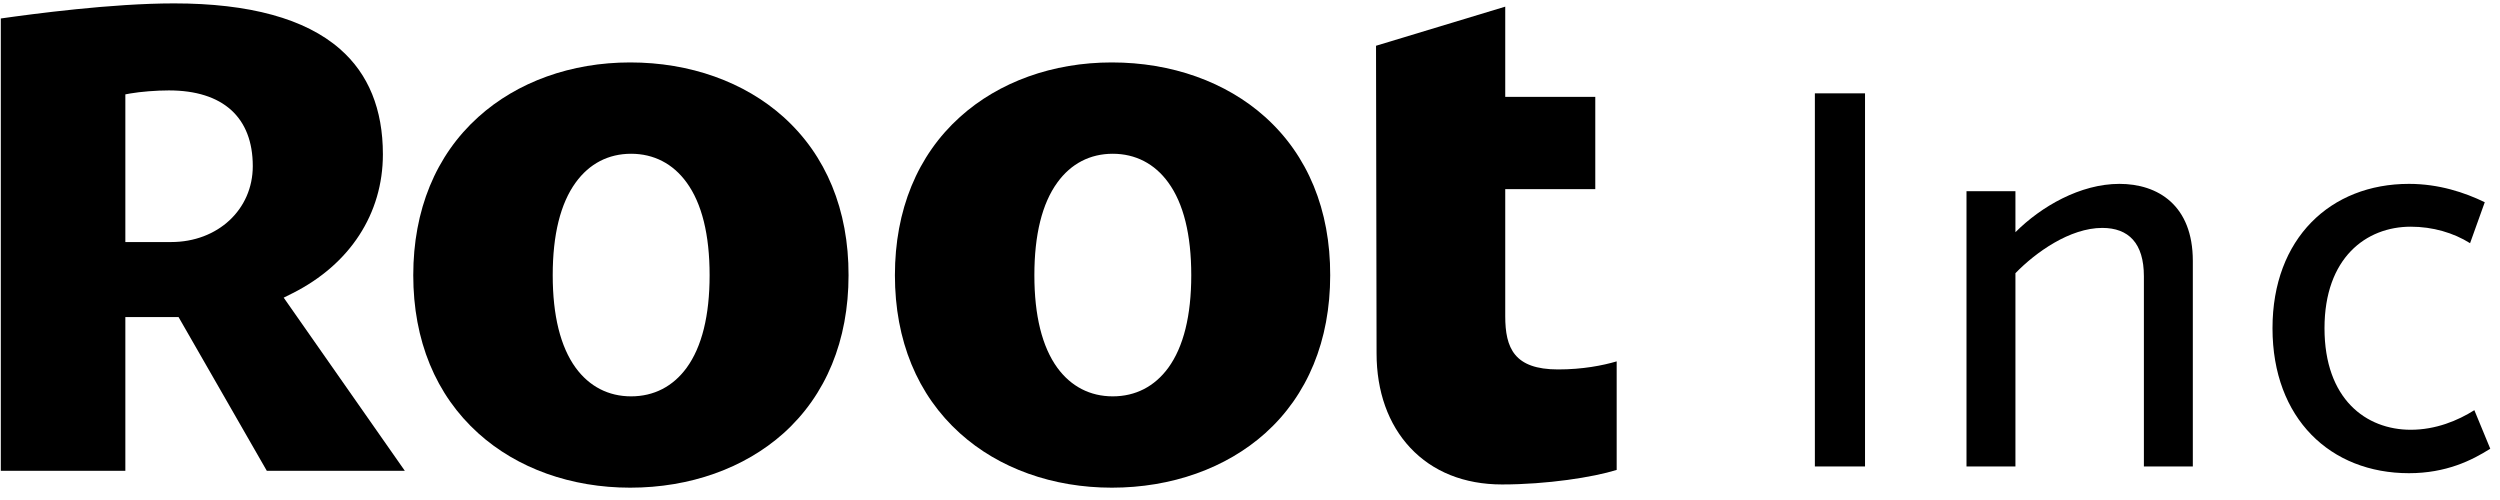
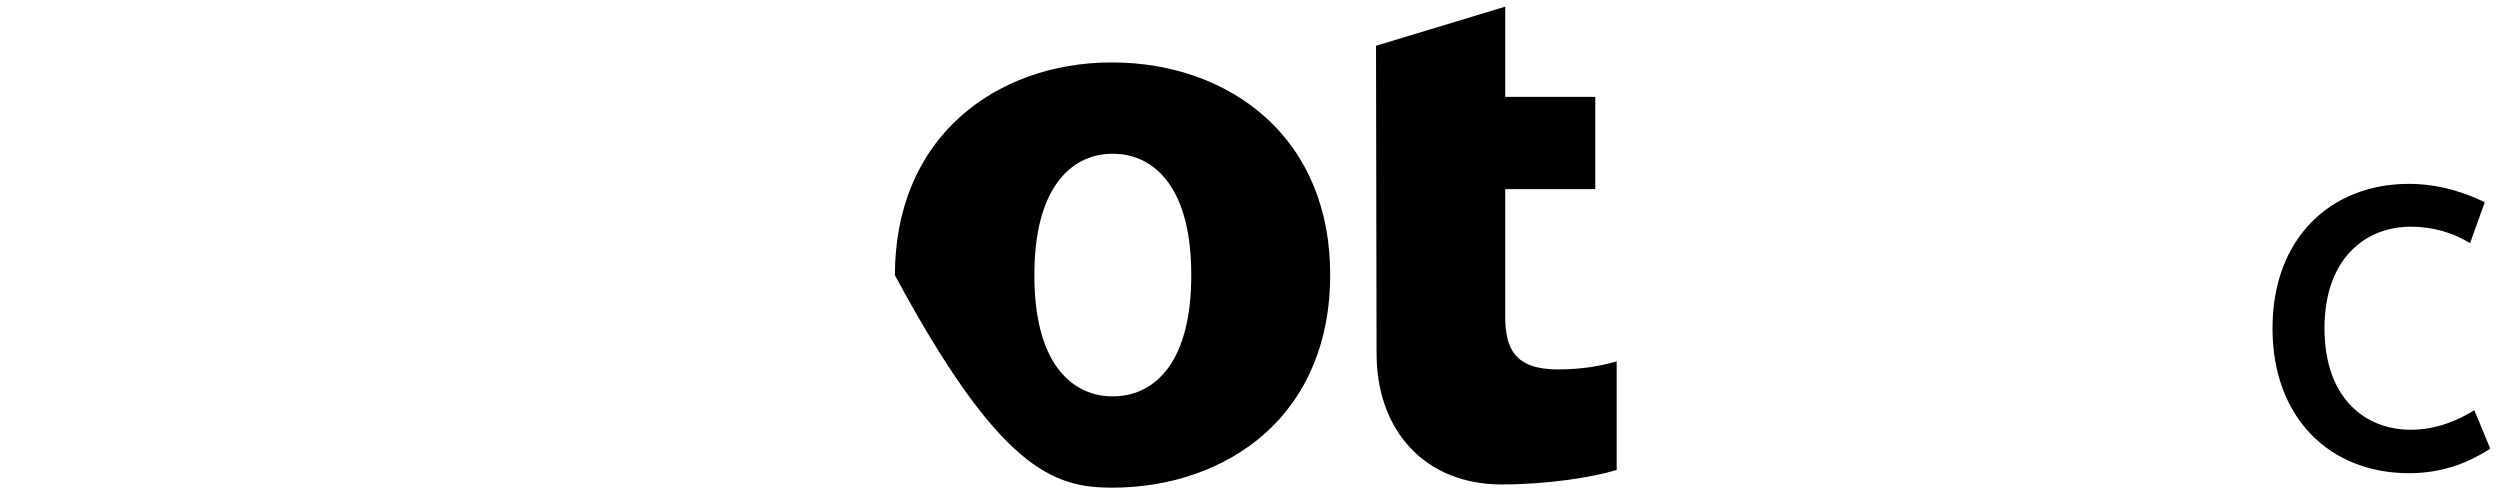
<svg xmlns="http://www.w3.org/2000/svg" width="115" height="23" viewBox="0 0 115 23" fill="none">
-   <path d="M83.484 21.457H85.791V4.294H83.484V21.457Z" fill="black" />
-   <path d="M97.493 8.458C95.692 8.458 93.892 9.499 92.71 10.681V8.796H90.459V21.457H92.71V12.566C93.639 11.609 95.214 10.484 96.705 10.484C97.915 10.484 98.619 11.187 98.619 12.707V21.457H100.87V12.003C100.87 9.443 99.266 8.458 97.493 8.458Z" fill="black" />
  <path d="M114.552 20.641L113.82 18.868C113.061 19.347 112.048 19.769 110.894 19.769C108.84 19.769 106.927 18.362 106.927 15.098C106.927 11.863 108.84 10.428 110.894 10.428C111.907 10.428 112.864 10.709 113.623 11.187L114.299 9.302C113.37 8.852 112.188 8.458 110.81 8.458C107.208 8.458 104.535 10.962 104.535 15.098C104.535 19.262 107.208 21.767 110.81 21.767C112.526 21.767 113.708 21.176 114.552 20.641Z" fill="black" />
-   <path d="M13.05 13.692L13.463 13.486C16.1 12.157 17.613 9.829 17.613 7.098C17.613 5.026 16.952 3.4 15.637 2.253C14.042 0.858 11.47 0.156 8.007 0.156C5.13 0.156 1.5 0.643 0.037 0.85V21.657H5.766V14.584H8.213L12.273 21.657H18.622L13.05 13.692ZM7.874 11.134H5.766V4.341L5.989 4.3C6.469 4.217 7.188 4.159 7.767 4.159C10.255 4.159 11.628 5.397 11.628 7.642C11.628 9.64 10.015 11.134 7.874 11.134Z" fill="black" />
-   <path d="M36.04 5.381C34.238 3.763 31.733 2.872 28.988 2.872C26.277 2.872 23.797 3.763 22.003 5.381C20.043 7.147 19.01 9.665 19.01 12.661C19.01 15.657 20.043 18.166 22.003 19.932C23.797 21.55 26.277 22.433 28.988 22.433C31.733 22.433 34.238 21.542 36.04 19.932C37.999 18.174 39.033 15.657 39.033 12.661C39.041 9.657 37.999 7.139 36.04 5.381ZM31.584 16.92C30.956 17.778 30.079 18.232 29.03 18.232C27.988 18.232 27.112 17.778 26.483 16.92C25.781 15.954 25.425 14.518 25.425 12.661C25.425 10.796 25.781 9.359 26.483 8.394C27.112 7.527 27.988 7.073 29.03 7.073C30.071 7.073 30.956 7.527 31.584 8.394C32.287 9.359 32.642 10.796 32.642 12.661C32.642 14.518 32.287 15.954 31.584 16.92Z" fill="black" />
  <path d="M69.241 14.543V8.7H73.383V4.457H69.241V0.306L63.297 2.105L63.322 16.252C63.322 18.01 63.859 19.512 64.868 20.593C65.901 21.699 67.356 22.285 69.092 22.285C71.159 22.285 73.284 21.955 74.367 21.616V16.623C73.722 16.813 72.804 16.994 71.671 16.994C69.654 16.994 69.241 16.012 69.241 14.543Z" fill="black" />
-   <path d="M58.196 5.381C56.394 3.763 53.889 2.872 51.144 2.872C48.433 2.872 45.953 3.763 44.159 5.381C42.199 7.147 41.166 9.665 41.166 12.661C41.166 15.657 42.199 18.166 44.159 19.932C45.953 21.55 48.433 22.433 51.144 22.433C53.889 22.433 56.394 21.542 58.196 19.932C60.156 18.174 61.189 15.657 61.189 12.661C61.197 9.657 60.156 7.139 58.196 5.381ZM53.74 16.92C53.112 17.778 52.236 18.232 51.186 18.232C50.144 18.232 49.268 17.778 48.639 16.92C47.937 15.954 47.581 14.518 47.581 12.661C47.581 10.796 47.937 9.359 48.639 8.394C49.268 7.527 50.144 7.073 51.186 7.073C52.227 7.073 53.112 7.527 53.74 8.394C54.443 9.359 54.798 10.796 54.798 12.661C54.798 14.518 54.443 15.954 53.74 16.92Z" fill="black" />
+   <path d="M58.196 5.381C56.394 3.763 53.889 2.872 51.144 2.872C48.433 2.872 45.953 3.763 44.159 5.381C42.199 7.147 41.166 9.665 41.166 12.661C45.953 21.55 48.433 22.433 51.144 22.433C53.889 22.433 56.394 21.542 58.196 19.932C60.156 18.174 61.189 15.657 61.189 12.661C61.197 9.657 60.156 7.139 58.196 5.381ZM53.74 16.92C53.112 17.778 52.236 18.232 51.186 18.232C50.144 18.232 49.268 17.778 48.639 16.92C47.937 15.954 47.581 14.518 47.581 12.661C47.581 10.796 47.937 9.359 48.639 8.394C49.268 7.527 50.144 7.073 51.186 7.073C52.227 7.073 53.112 7.527 53.74 8.394C54.443 9.359 54.798 10.796 54.798 12.661C54.798 14.518 54.443 15.954 53.74 16.92Z" fill="black" />
</svg>